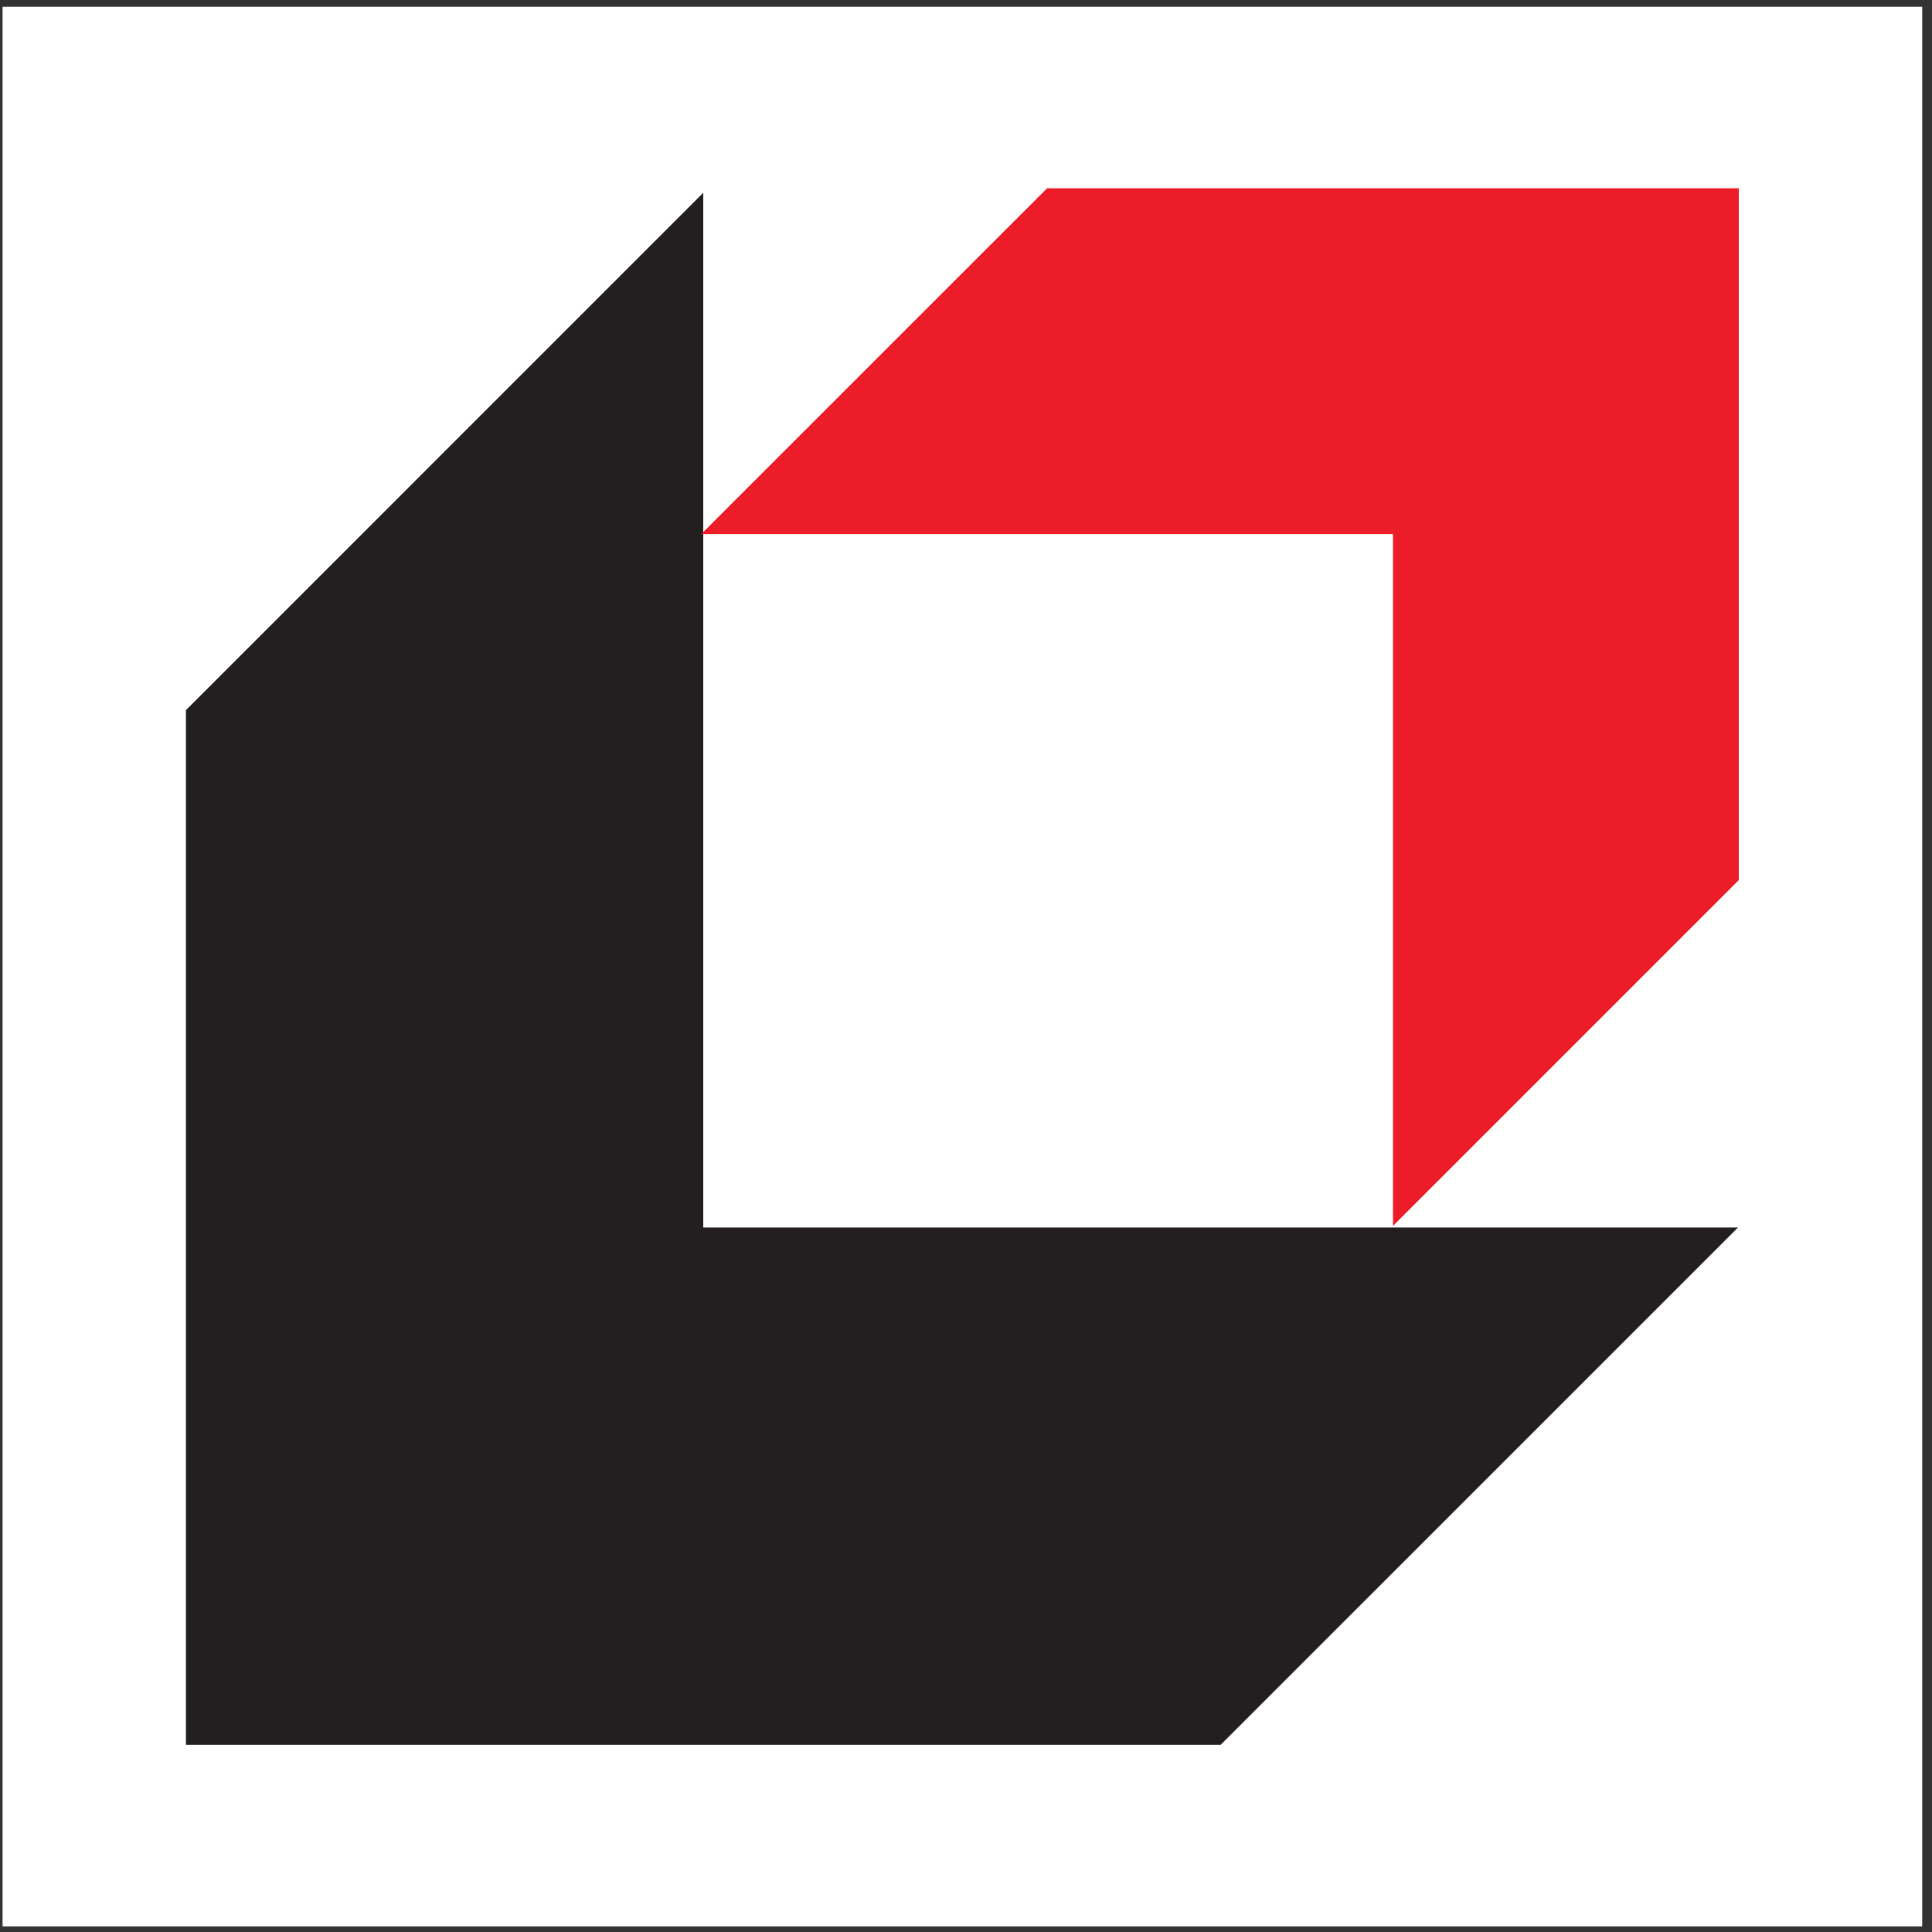
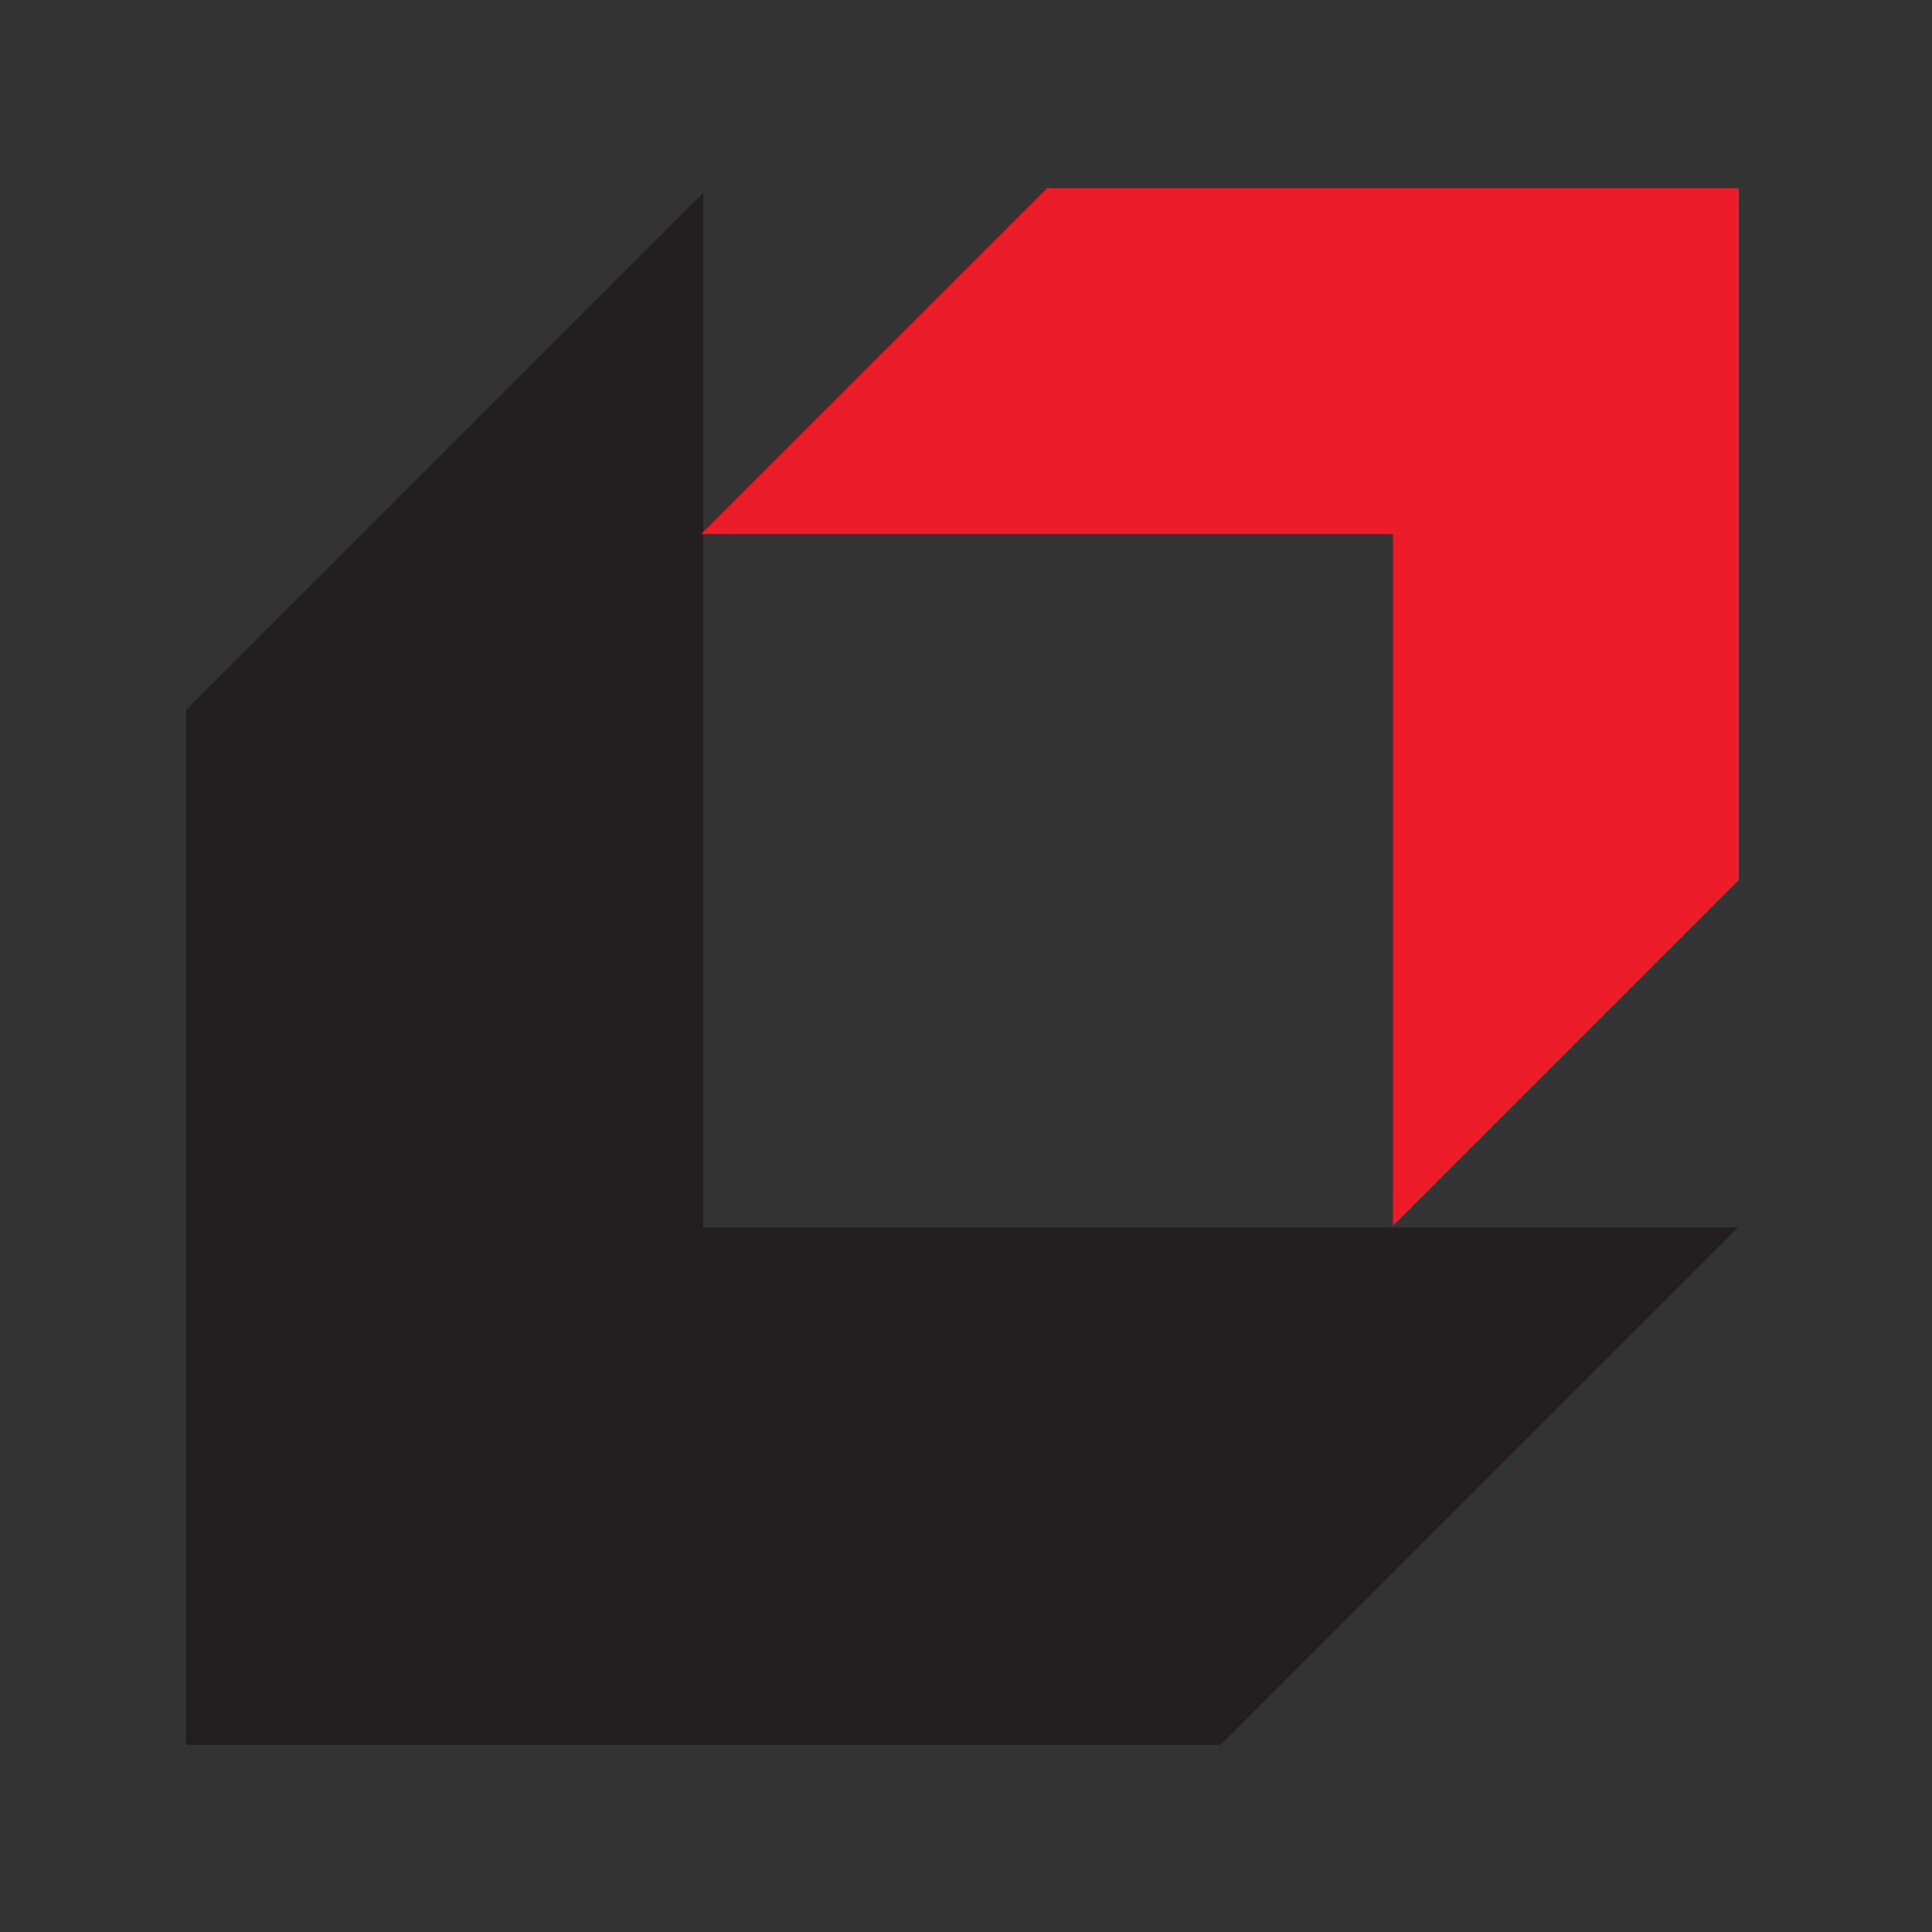
<svg xmlns="http://www.w3.org/2000/svg" width="194pt" height="194pt" viewBox="0 0 194 194" version="1.1">
  <rect x="0" y="0" width="194" height="194" fill="#333333" stroke="none" />
  <g id="surface1">
-     <path style=" stroke:none;fill-rule:evenodd;fill:rgb(100%,100%,100%);fill-opacity:1;" d="M 0.258 0.676 L 193.016 0.676 L 193.016 193.434 L 0.258 193.434 L 0.258 0.676 " />
    <path style=" stroke:none;fill-rule:evenodd;fill:rgb(13.699%,12.199%,12.5%);fill-opacity:1;" d="M 18.668 71.309 L 18.668 175.207 L 122.57 175.207 L 174.52 123.258 L 70.617 123.258 L 70.617 19.355 L 18.668 71.309 " />
    <path style=" stroke:none;fill-rule:evenodd;fill:rgb(92.899%,10.999%,16.1%);fill-opacity:1;" d="M 174.605 88.367 L 174.605 18.902 L 105.145 18.902 L 70.41 53.633 L 139.875 53.633 L 139.875 123.098 L 174.605 88.367 " />
  </g>
</svg>